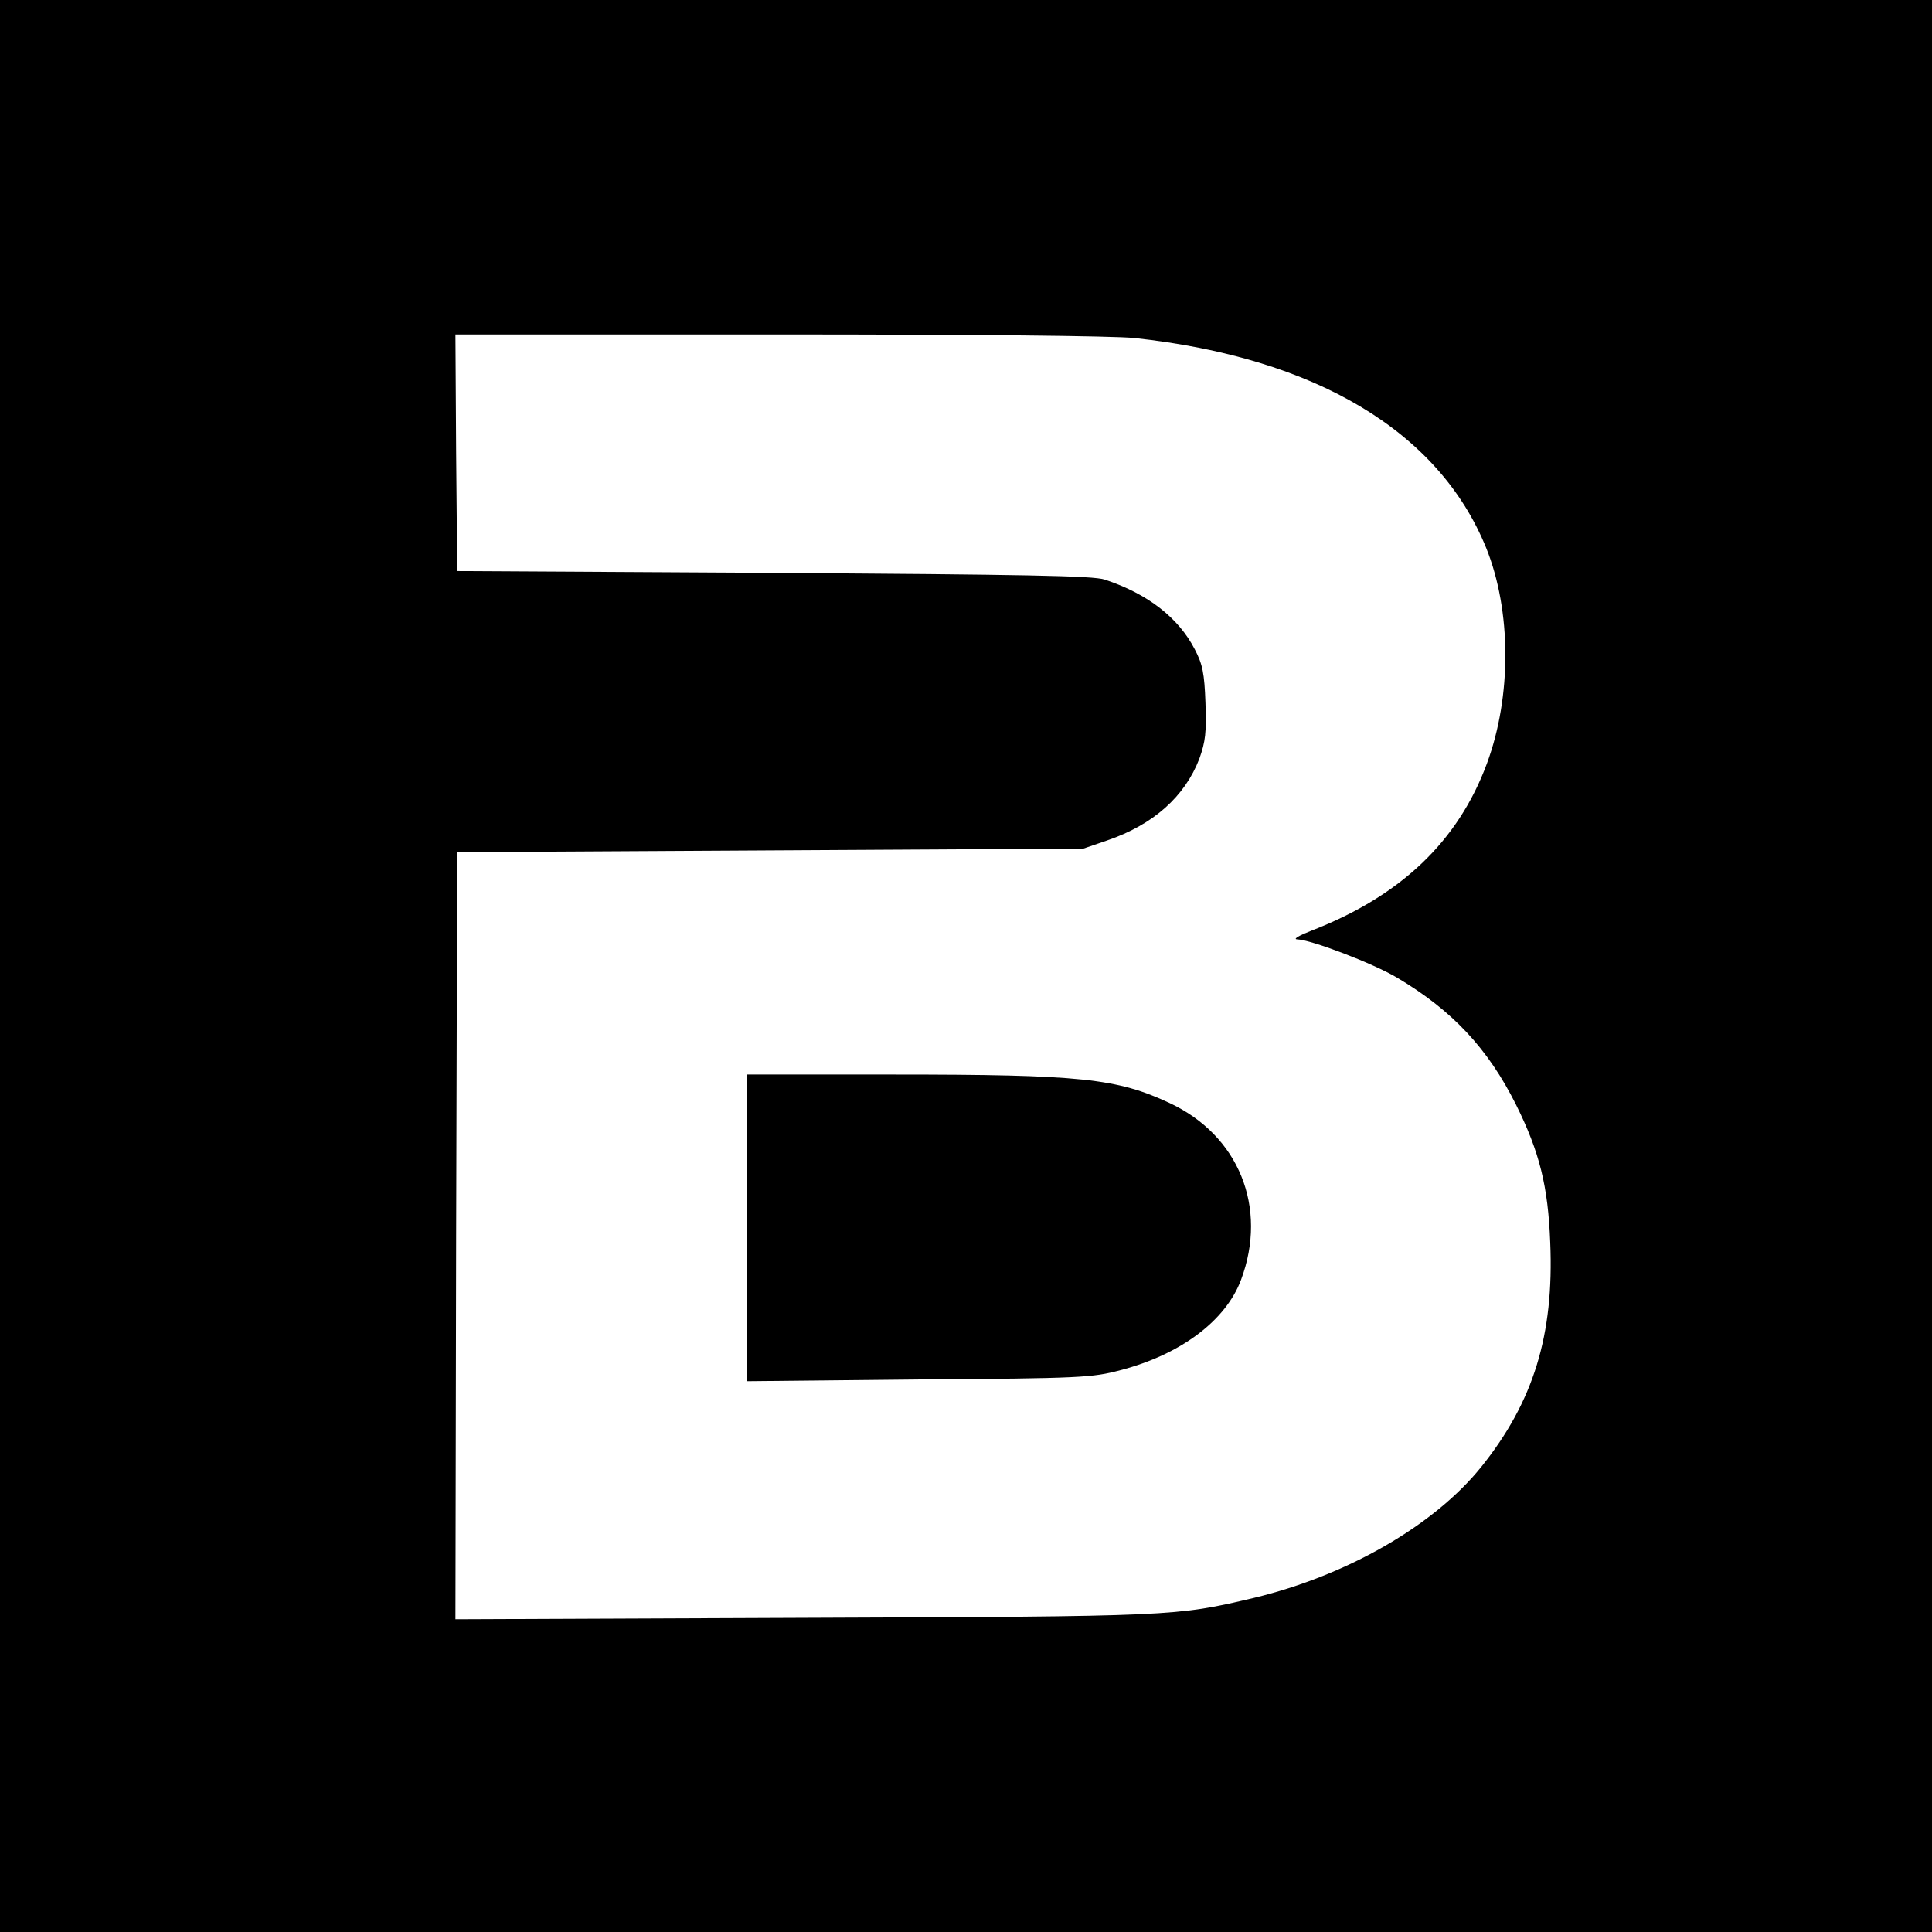
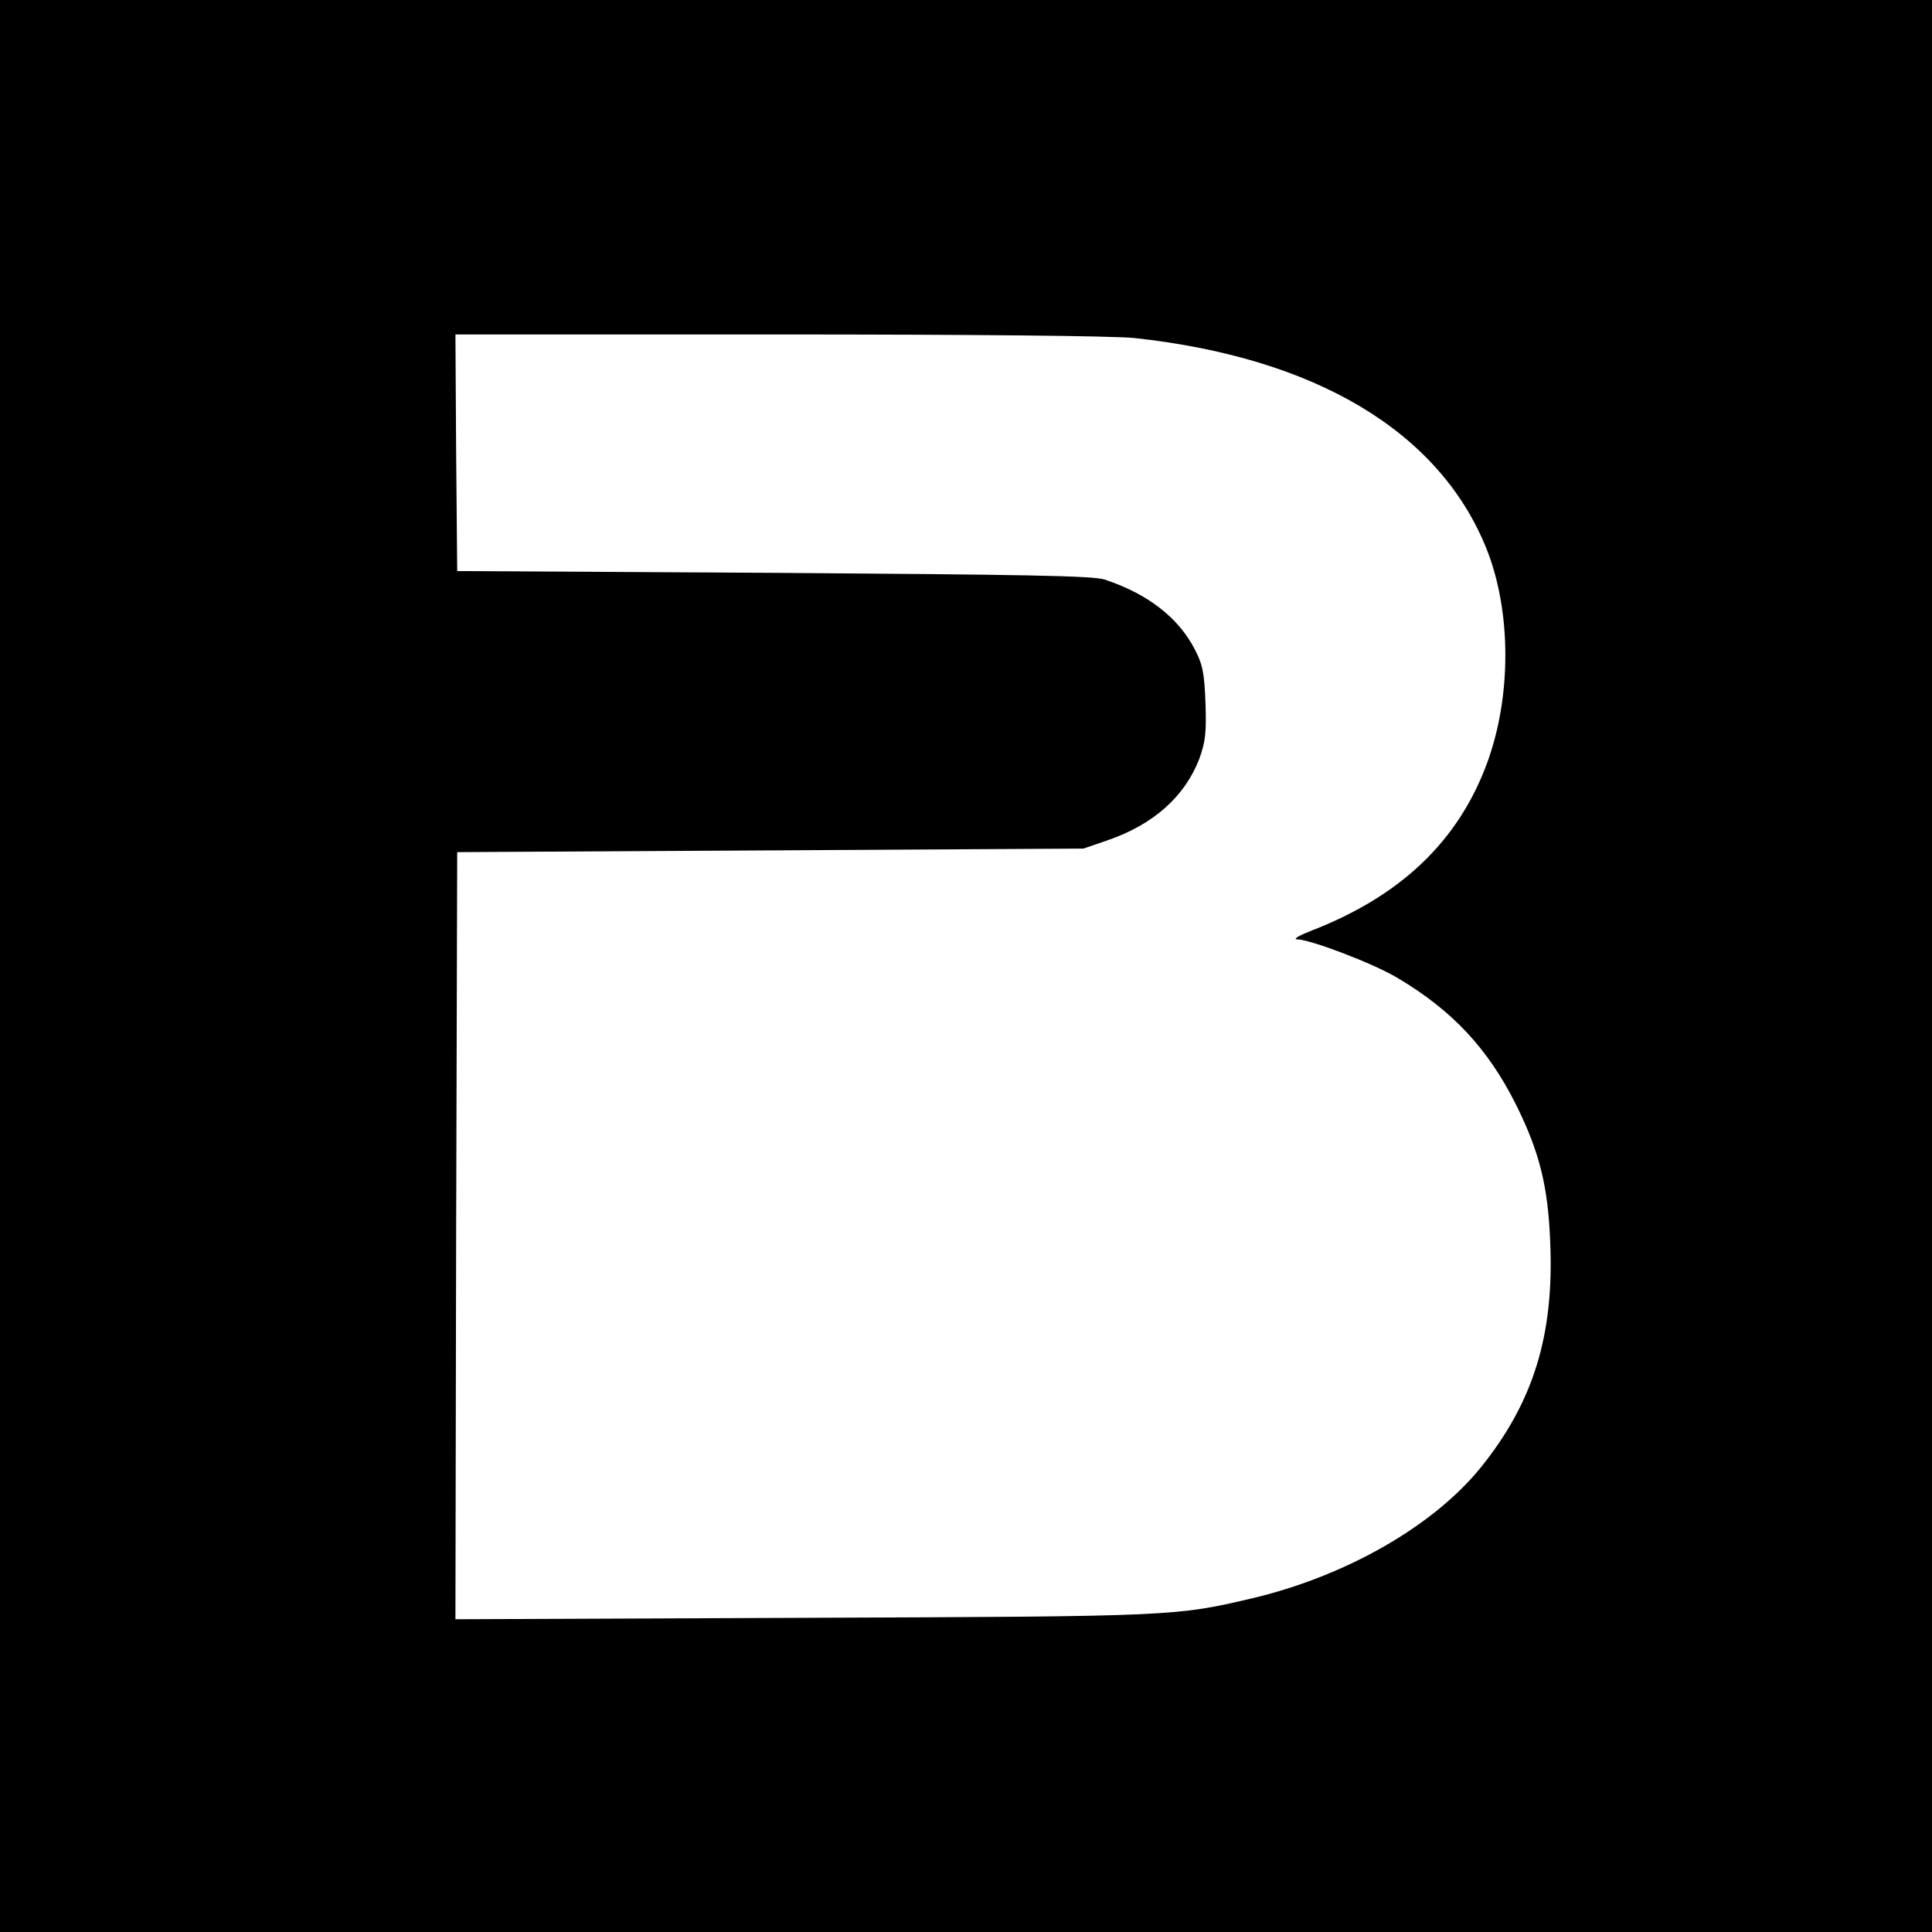
<svg xmlns="http://www.w3.org/2000/svg" version="1" width="724" height="724" viewBox="0 0 543 543">
  <path d="M0 271.5V543h543V0H0v271.5zM318.8 95c50.9 5.5 85.6 26.2 98.9 59 7.1 17.6 7.2 41.7.2 60.6-8.1 21.9-24.3 37.3-49.4 47-3.3 1.3-5.1 2.3-4 2.4 4 .1 21.5 6.8 28.2 10.8 15.5 9.2 25.5 19.9 33.4 35.7 6.6 13.3 9 22.9 9.6 38.7 1.1 26-4.7 44.8-19.4 63.1-13.3 16.5-37.7 30.5-63.9 36.8-22.1 5.2-22.1 5.2-126.7 5.6l-97.7.4.2-107.8.3-107.8 88-.5 88-.5 6.7-2.3c12.9-4.4 21.8-12.3 25.9-23 1.7-4.8 2-7.3 1.7-15.7-.3-8.3-.8-10.8-3-15-4.6-8.9-13.2-15.6-25.3-19.6-3.2-1.1-22.7-1.4-93-1.9l-89-.5-.3-33.3L128 94h90.5c55.5 0 94.3.4 100.3 1z" />
-   <path d="M210 345.1v43.1l48.3-.5c45.6-.3 48.7-.5 56.6-2.6 16.9-4.4 29.6-13.9 33.9-25.4 7.6-20.3-.6-40.6-20.1-49.7-14.8-6.9-24.8-8-77.4-8H210v43.1z" />
</svg>